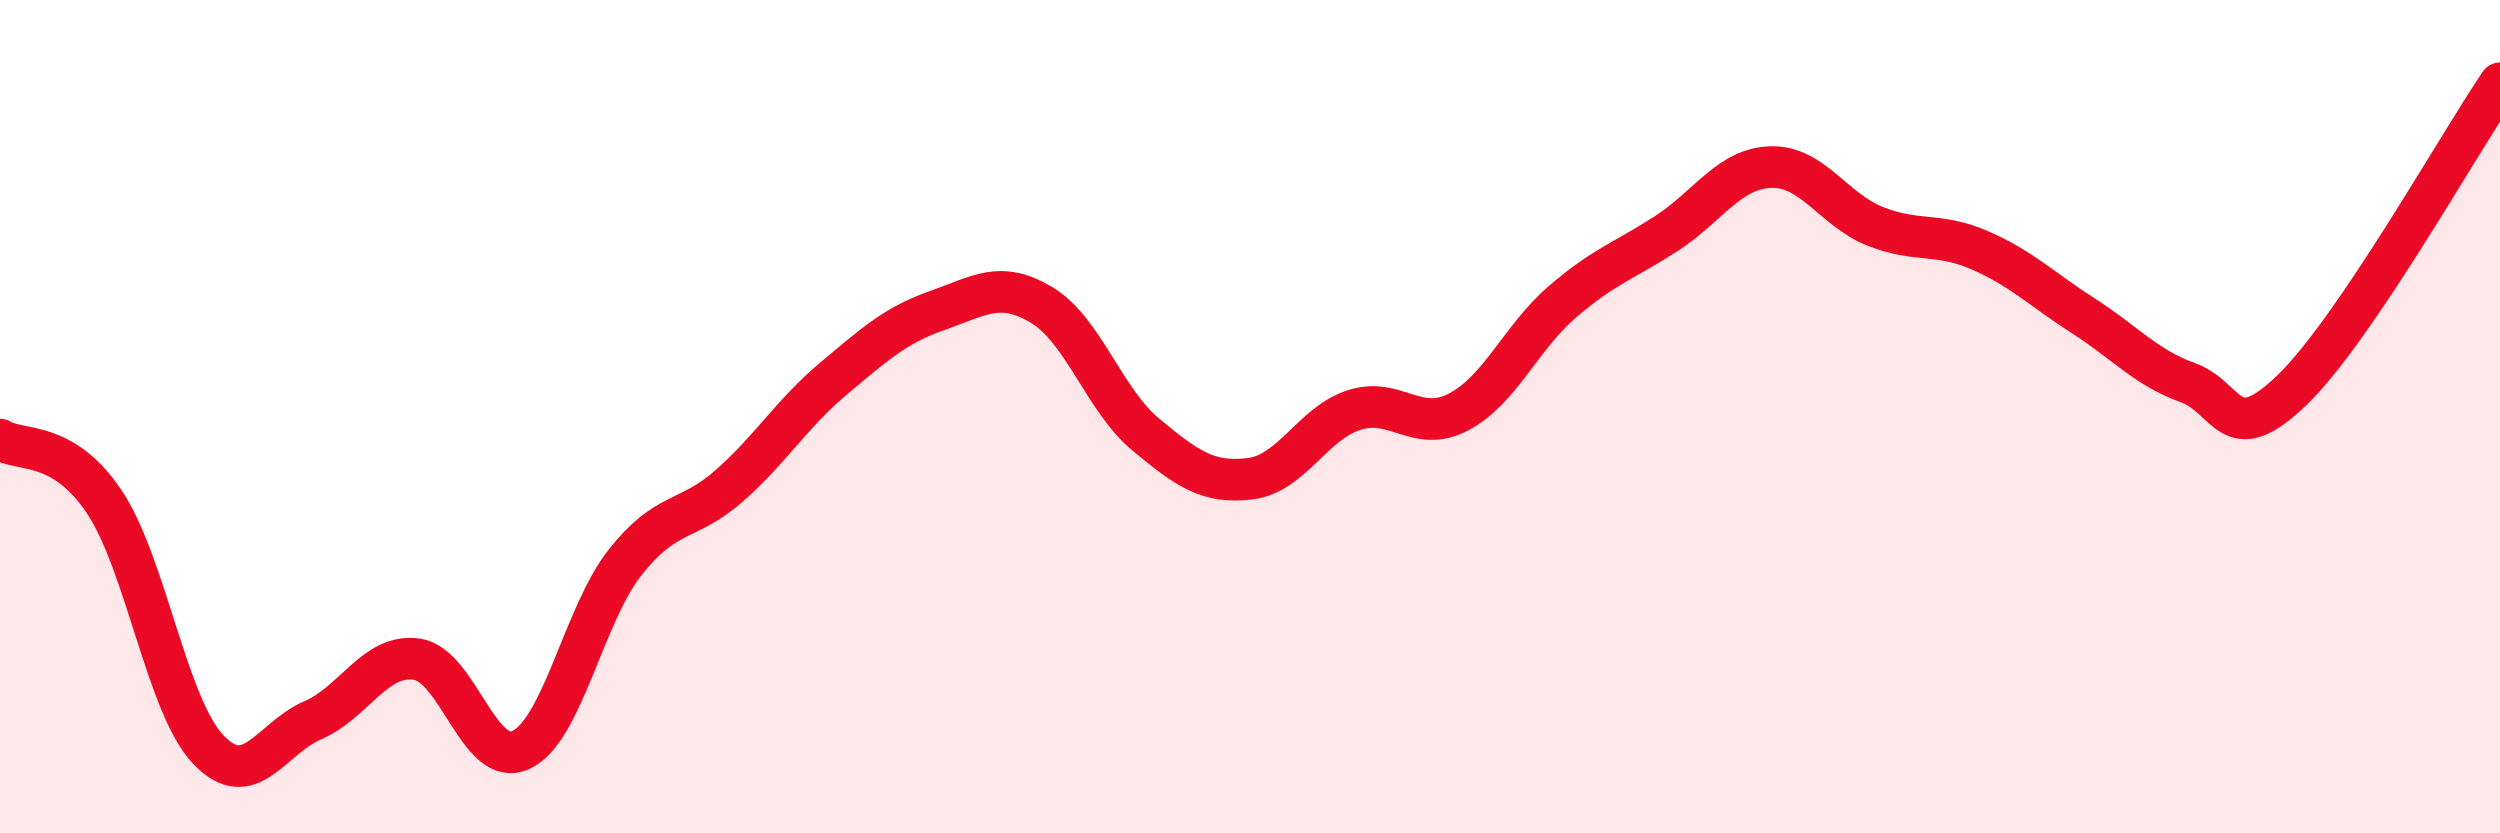
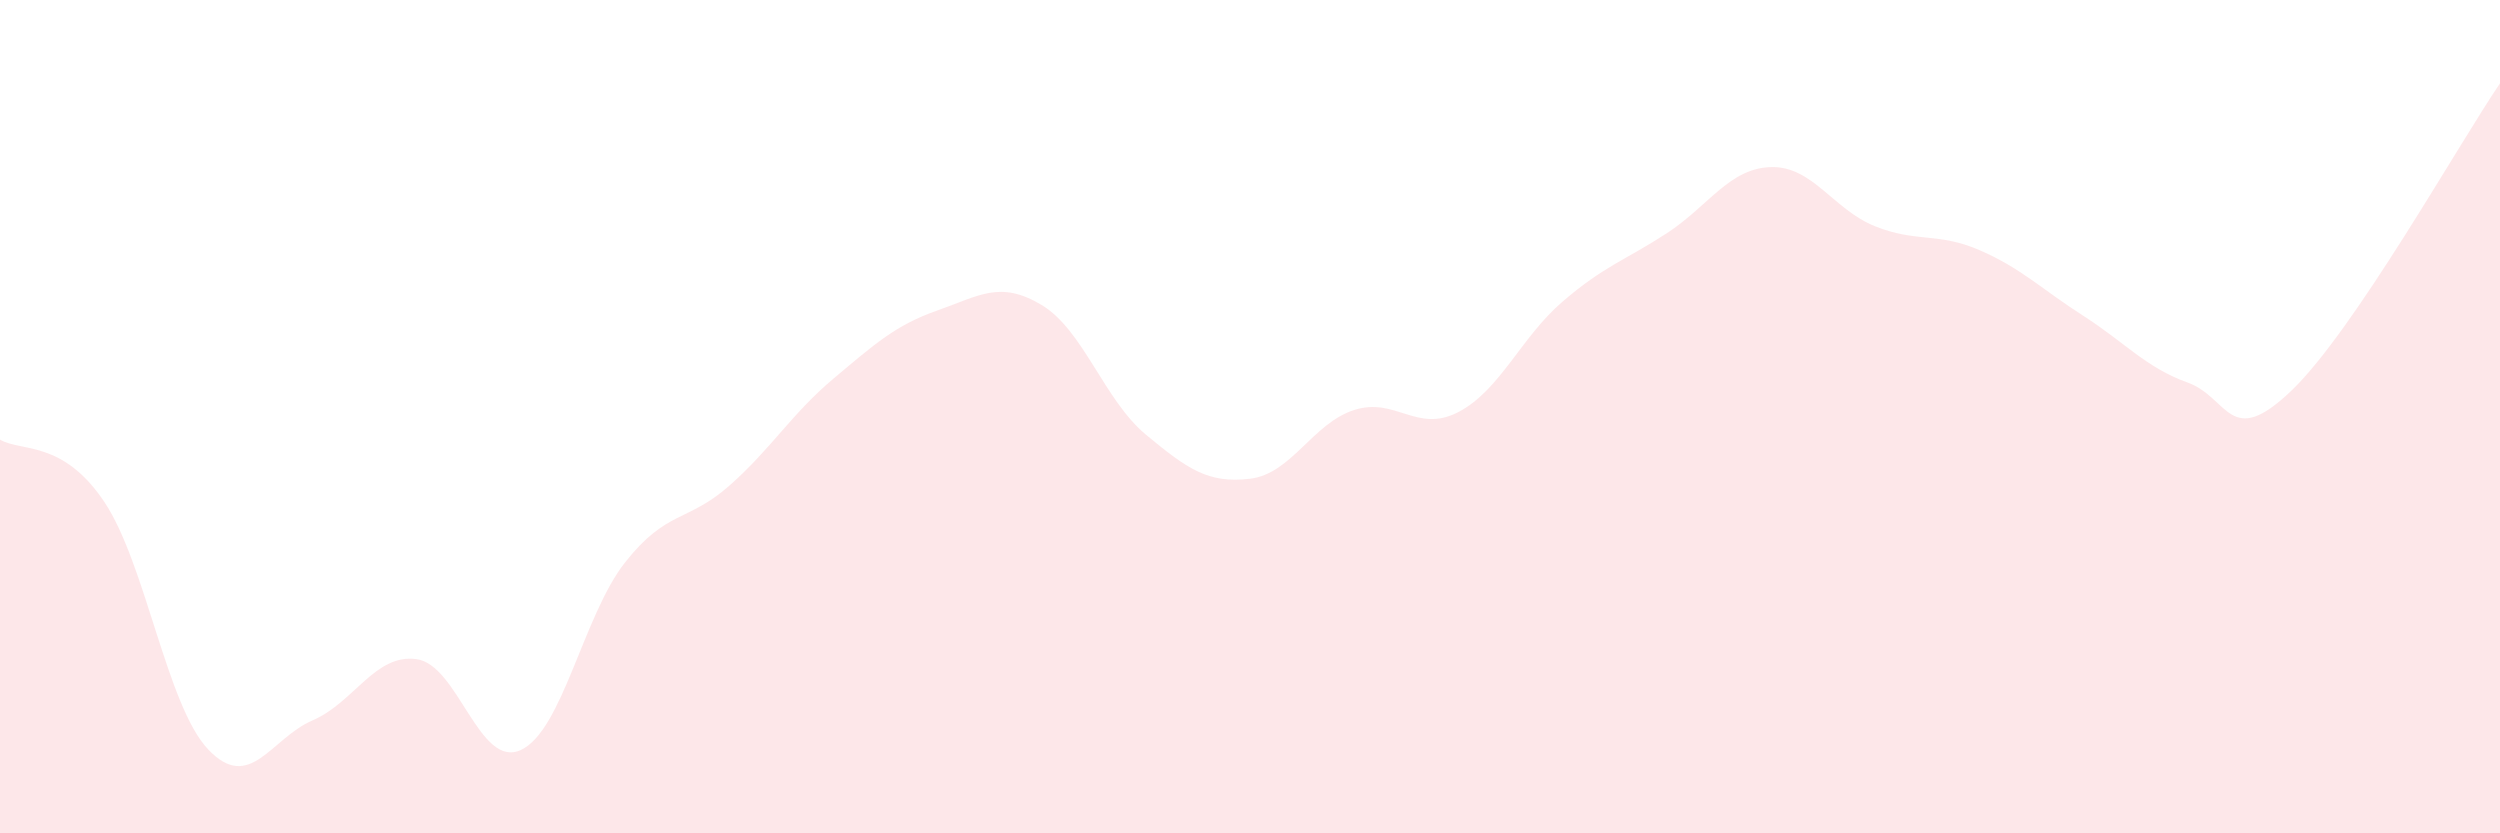
<svg xmlns="http://www.w3.org/2000/svg" width="60" height="20" viewBox="0 0 60 20">
  <path d="M 0,10.55 C 0.5,10.85 1.5,10.55 2.5,12.04 C 3.5,13.53 4,16.94 5,17.99 C 6,19.04 6.5,17.72 7.5,17.29 C 8.5,16.86 9,15.68 10,15.82 C 11,15.96 11.5,18.46 12.5,18 C 13.5,17.54 14,14.77 15,13.5 C 16,12.23 16.5,12.54 17.5,11.66 C 18.5,10.78 19,9.93 20,9.09 C 21,8.25 21.5,7.8 22.5,7.45 C 23.5,7.1 24,6.72 25,7.32 C 26,7.92 26.5,9.6 27.5,10.43 C 28.5,11.26 29,11.61 30,11.49 C 31,11.37 31.5,10.16 32.5,9.84 C 33.5,9.52 34,10.41 35,9.89 C 36,9.37 36.5,8.1 37.5,7.24 C 38.5,6.38 39,6.25 40,5.6 C 41,4.95 41.5,4.04 42.5,4.01 C 43.5,3.98 44,5.03 45,5.43 C 46,5.83 46.5,5.57 47.5,6 C 48.5,6.43 49,6.94 50,7.58 C 51,8.22 51.5,8.82 52.5,9.18 C 53.5,9.54 53.5,10.81 55,9.37 C 56.5,7.93 59,3.47 60,2L60 20L0 20Z" fill="#EB0A25" opacity="0.1" stroke-linecap="round" stroke-linejoin="round" />
-   <path d="M 0,10.55 C 0.5,10.85 1.5,10.55 2.5,12.04 C 3.5,13.53 4,16.94 5,17.99 C 6,19.04 6.5,17.72 7.5,17.29 C 8.5,16.86 9,15.68 10,15.82 C 11,15.96 11.5,18.46 12.5,18 C 13.5,17.54 14,14.77 15,13.5 C 16,12.23 16.5,12.54 17.5,11.66 C 18.5,10.78 19,9.93 20,9.09 C 21,8.25 21.5,7.8 22.5,7.45 C 23.5,7.1 24,6.72 25,7.32 C 26,7.92 26.5,9.6 27.5,10.43 C 28.5,11.26 29,11.61 30,11.49 C 31,11.37 31.5,10.16 32.5,9.84 C 33.5,9.52 34,10.41 35,9.89 C 36,9.37 36.5,8.1 37.5,7.24 C 38.5,6.38 39,6.25 40,5.6 C 41,4.95 41.5,4.04 42.5,4.01 C 43.5,3.98 44,5.03 45,5.43 C 46,5.83 46.5,5.57 47.5,6 C 48.5,6.43 49,6.94 50,7.58 C 51,8.22 51.5,8.82 52.5,9.18 C 53.5,9.54 53.5,10.81 55,9.37 C 56.5,7.93 59,3.47 60,2" stroke="#EB0A25" stroke-width="1" fill="none" stroke-linecap="round" stroke-linejoin="round" />
</svg>